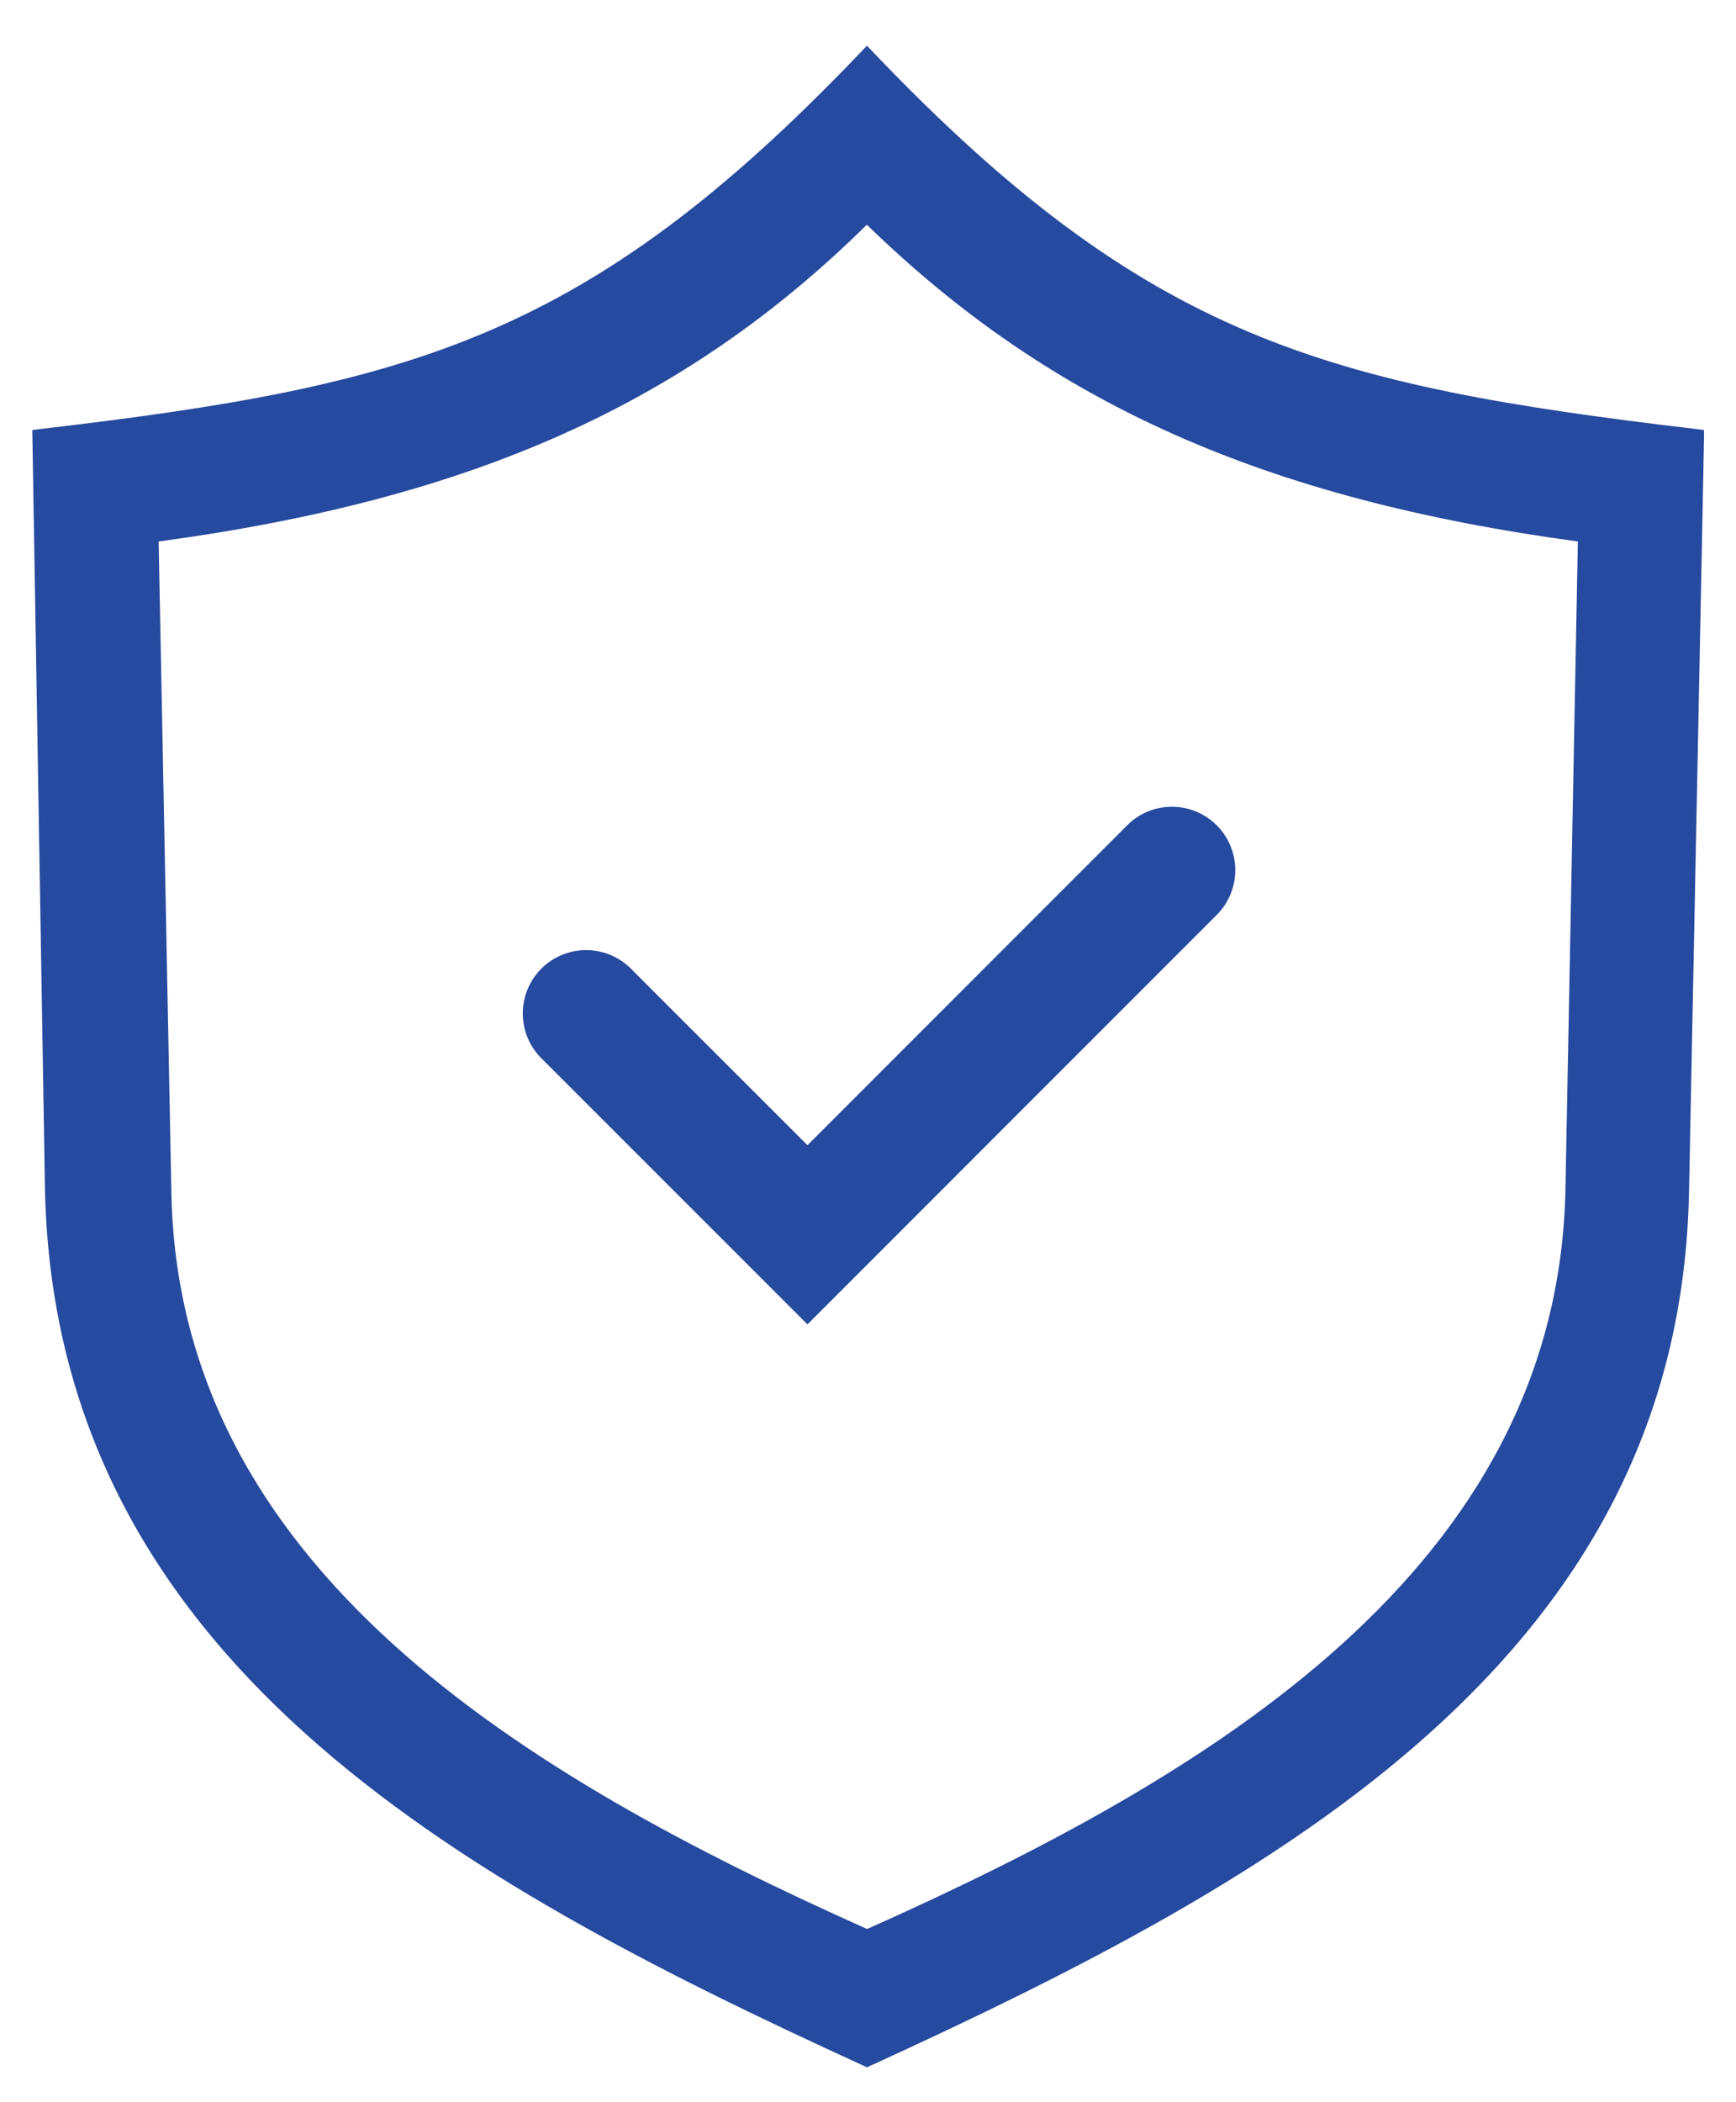
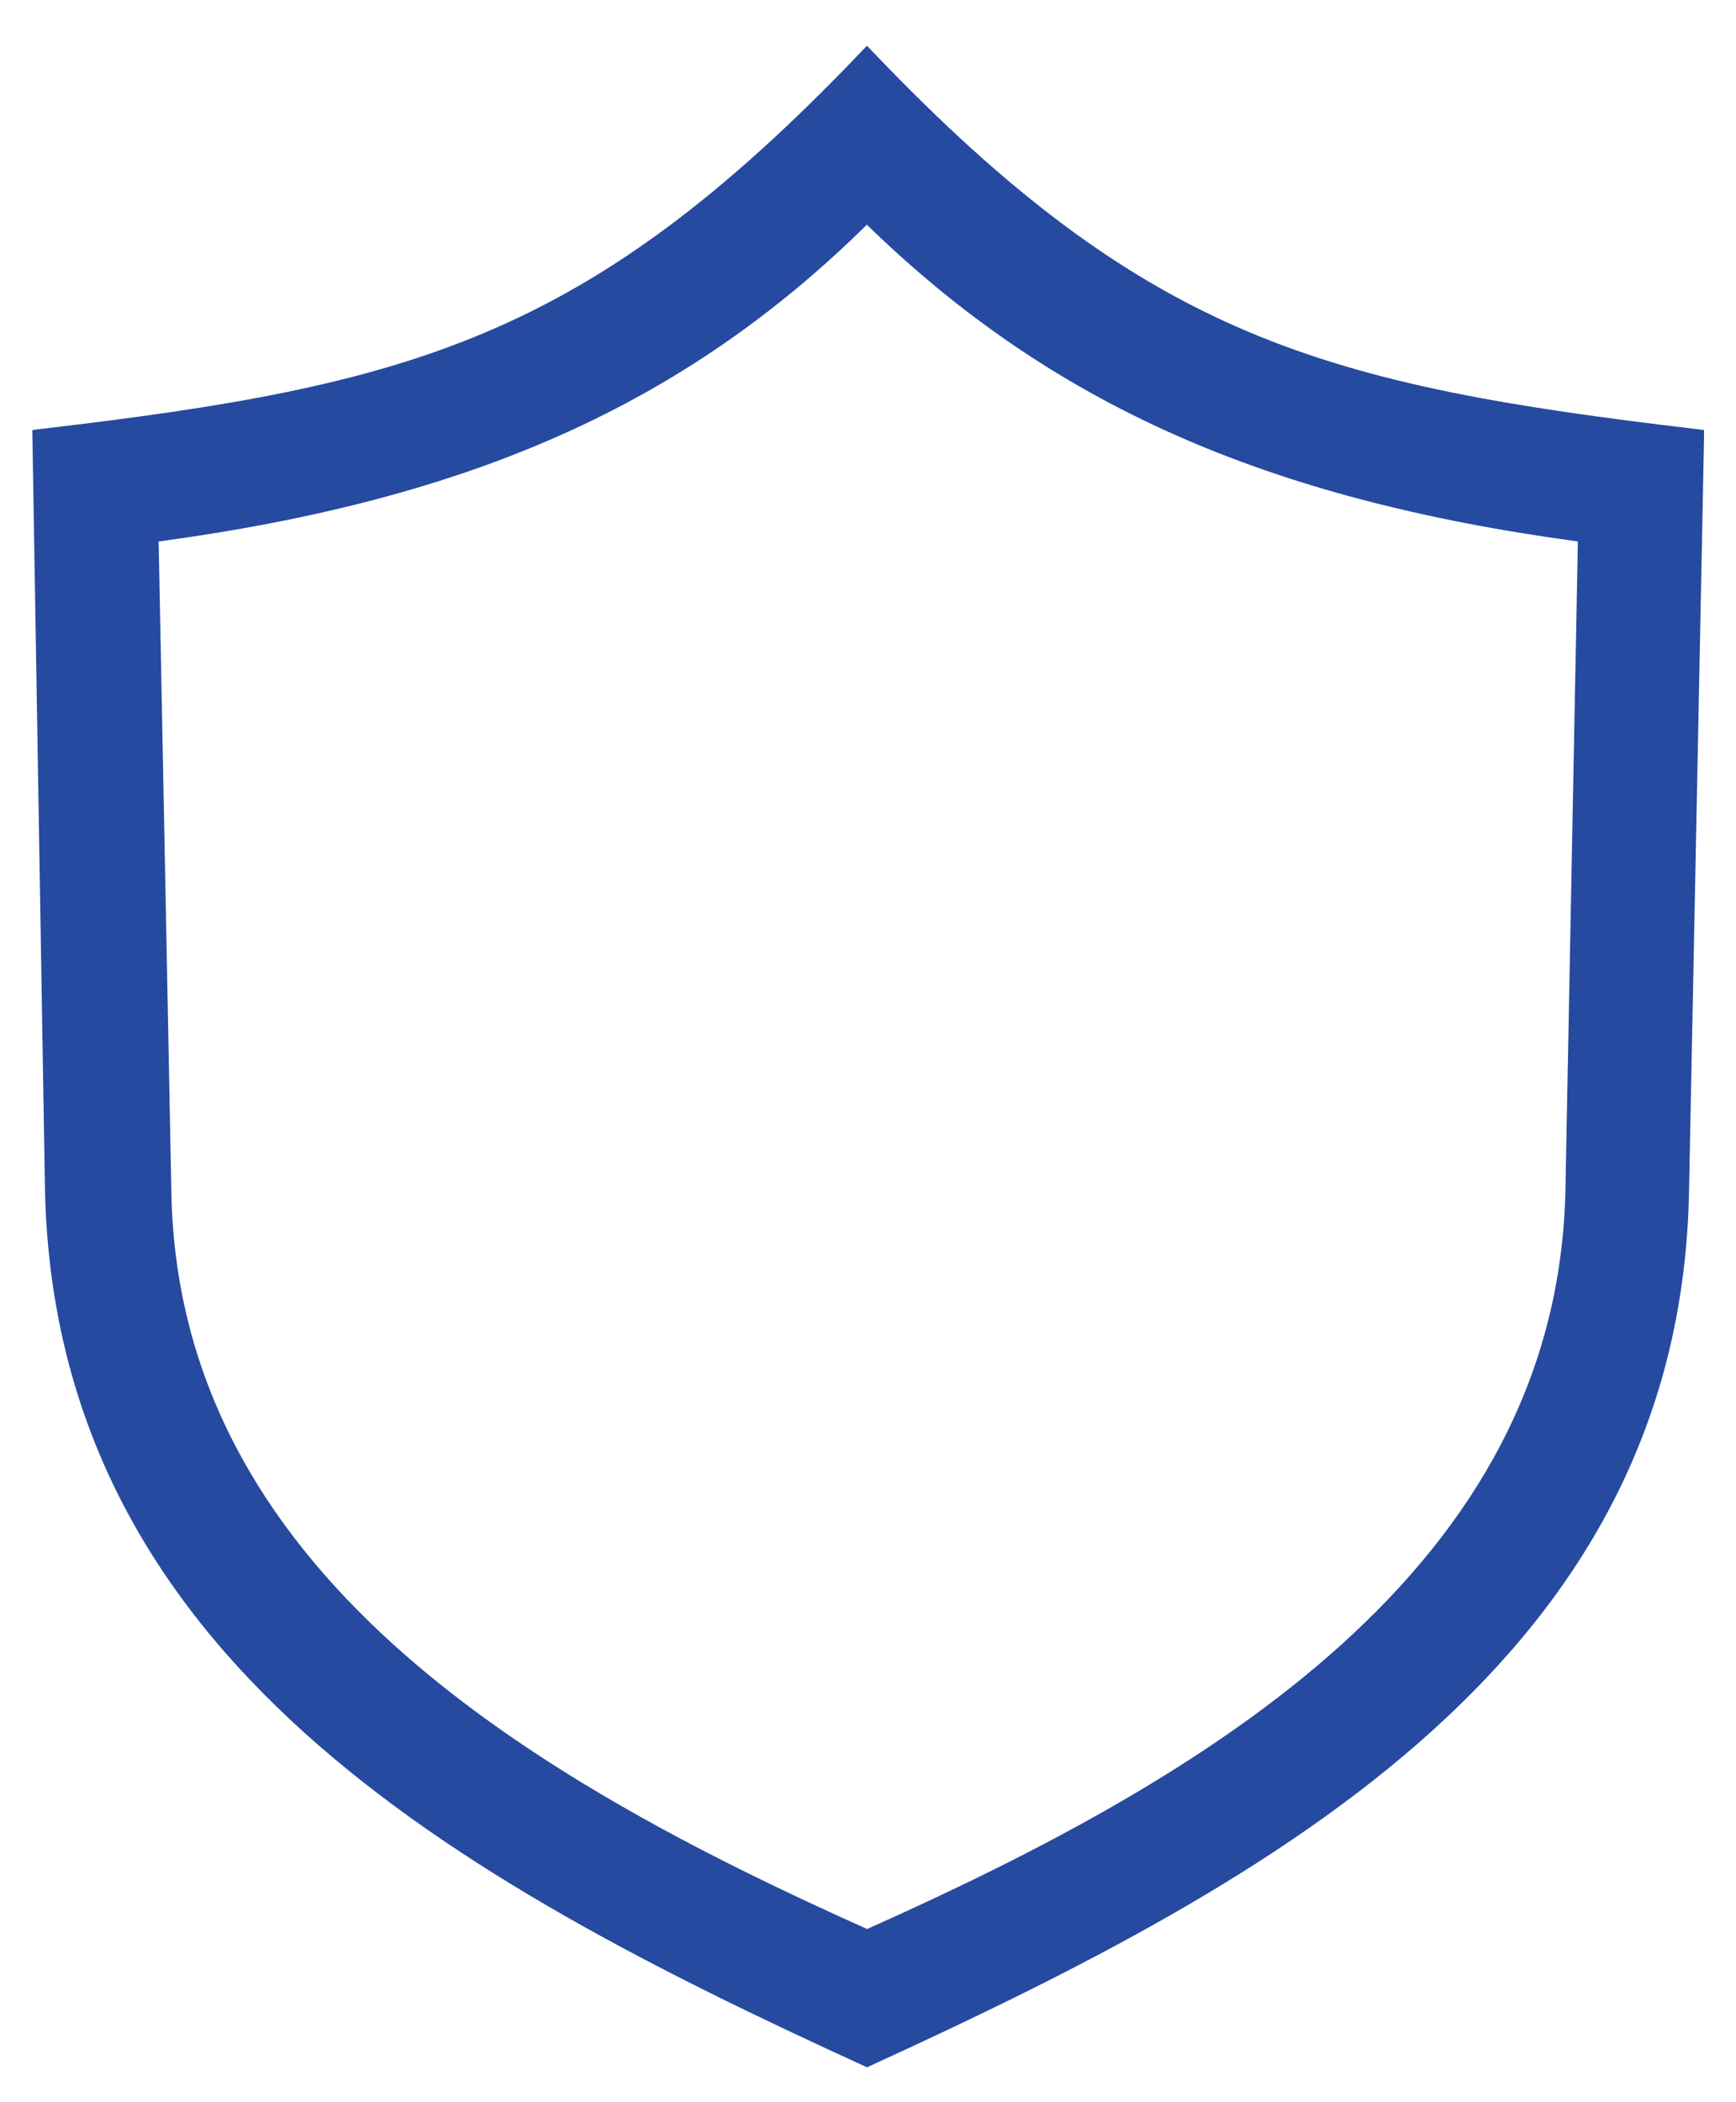
<svg xmlns="http://www.w3.org/2000/svg" width="27.412" height="33.183" viewBox="0 0 27.412 33.183">
  <defs>
    <style>.a{fill:none;}.b{fill:#264a9f;stroke:rgba(0,0,0,0);stroke-miterlimit:10;}</style>
  </defs>
  <g transform="translate(-1087.427 -538.839)">
-     <path class="a" d="M1089.931,547.386l.2,10.218c.075,5.991,5.586,9.27,10.987,11.684,5.4-2.41,10.914-5.687,11.027-11.684l.2-10.218c-4.948-.668-8.321-2.169-11.227-5C1098.243,545.215,1094.884,546.717,1089.931,547.386Zm15.282,4.493a1,1,0,1,1,1.414,1.414l-6.45,6.451-4.214-4.213a1,1,0,0,1,1.414-1.414l.431.432,2.369,2.367,3.878-3.879Z" />
    <path class="b" d="M1114.2,545.61c-5.848-.691-8.66-1.422-12.975-5.936l-.109-.113-.108.113c-4.324,4.525-7.122,5.254-12.937,5.936l-.134.017.2,11.982c.155,7.389,6.467,10.885,12.918,13.833l.062.029.063-.029c6.472-2.961,12.8-6.468,12.918-13.833l.236-11.846,0-.136Zm-2.054,11.994c-.113,6-5.626,9.274-11.027,11.684-5.4-2.414-10.912-5.693-10.987-11.684l-.2-10.218c4.953-.669,8.312-2.171,11.183-5,2.906,2.828,6.279,4.329,11.227,5Z" />
-     <path class="b" d="M1097.808,554.549l-.431-.432a1,1,0,0,0-1.414,1.414l4.214,4.213,6.45-6.451a1,1,0,1,0-1.414-1.414l-1.158,1.158-3.878,3.879Z" />
  </g>
</svg>